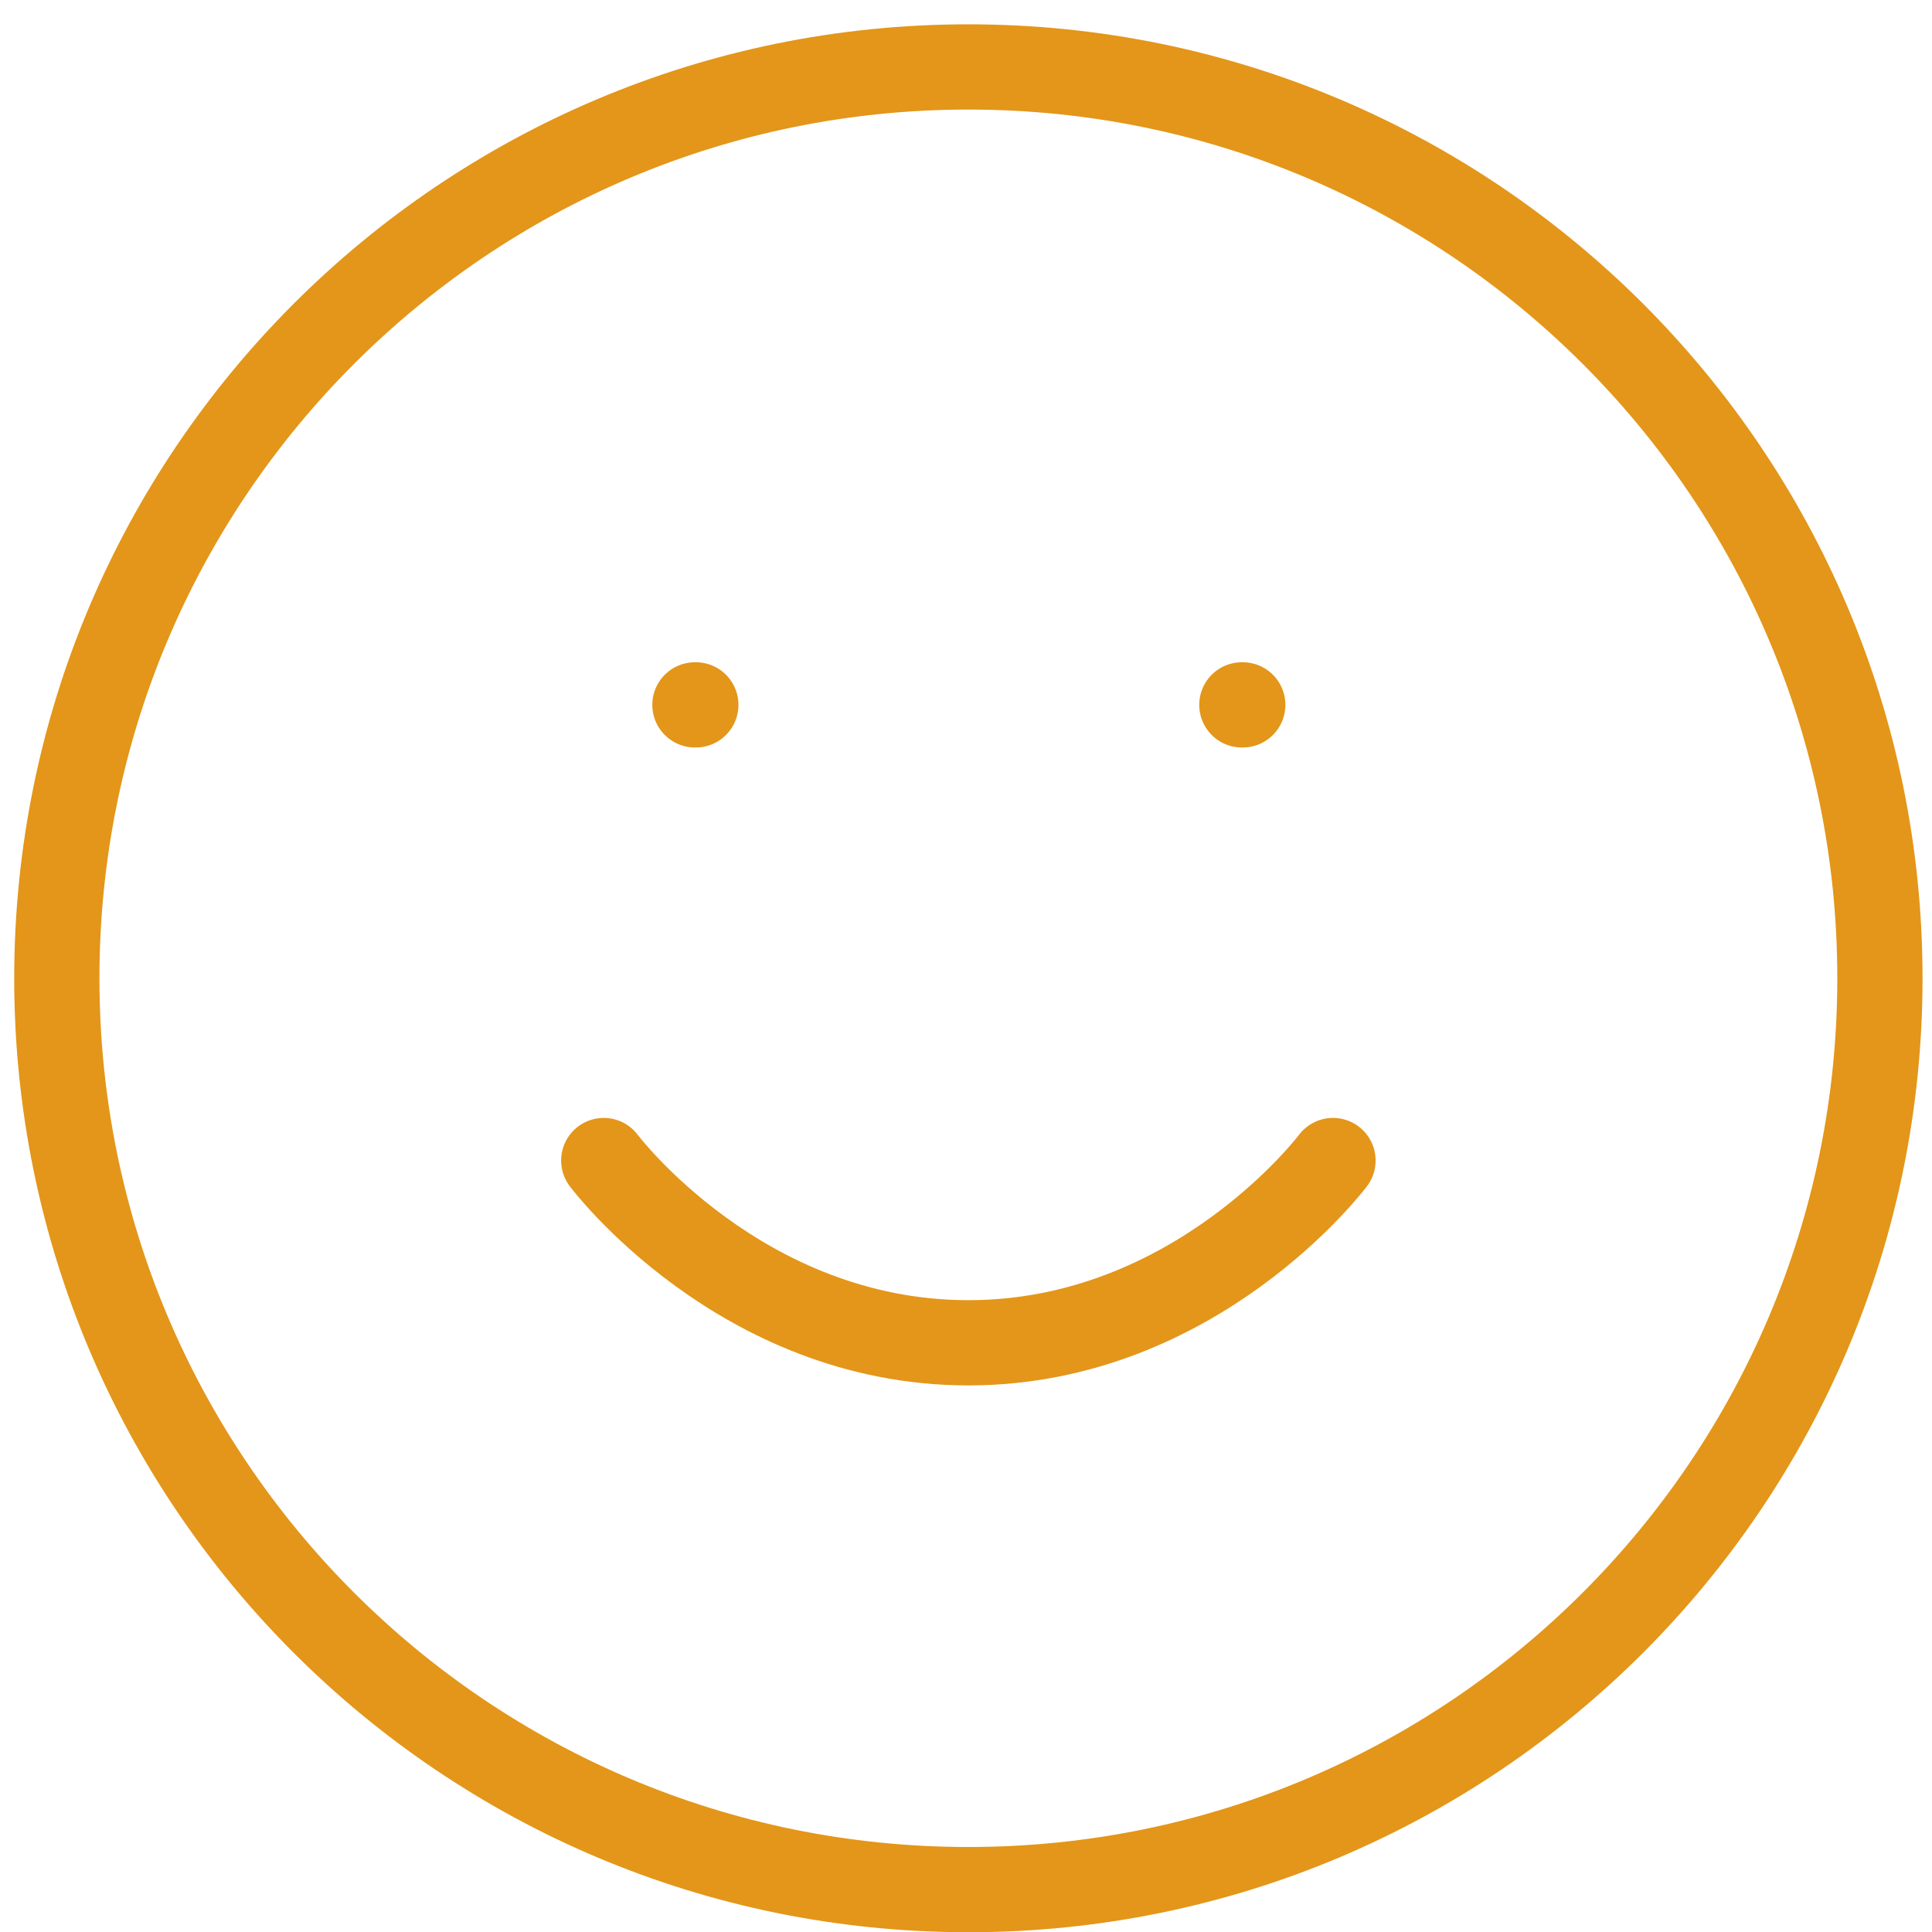
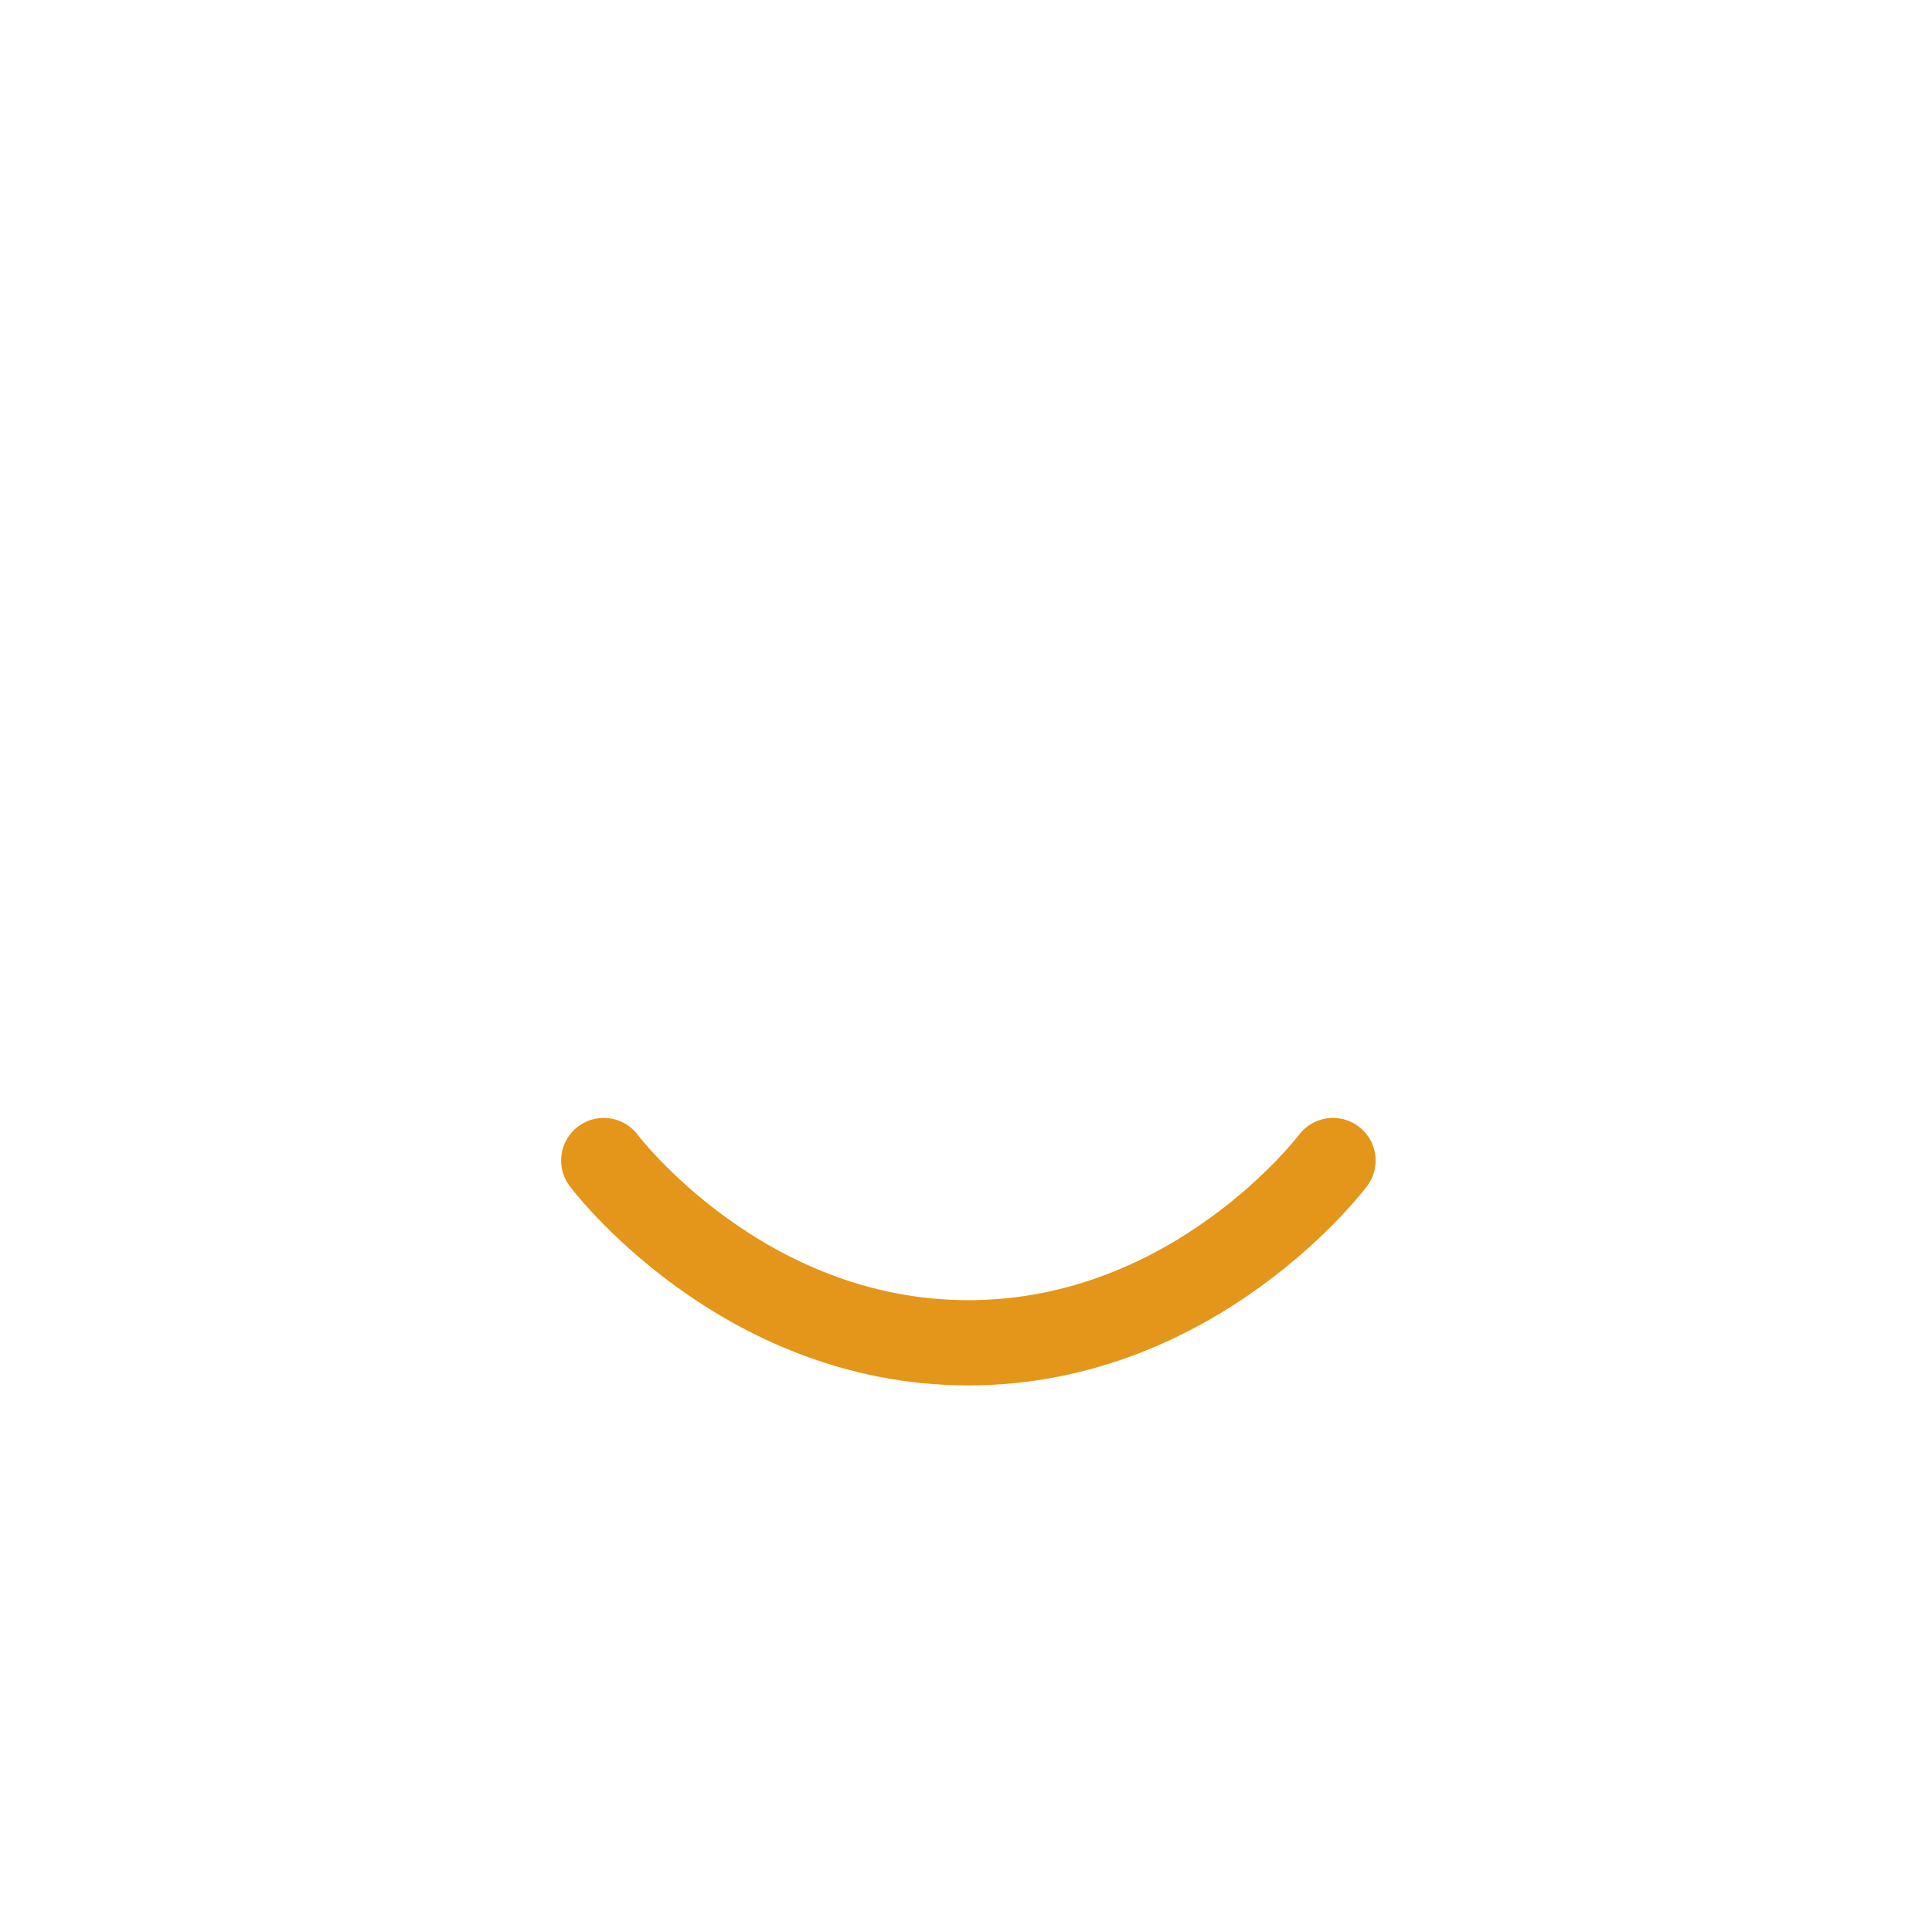
<svg xmlns="http://www.w3.org/2000/svg" width="68" height="68" viewBox="0 0 68 68" fill="none">
-   <path d="M34.083 66.508C51.803 66.508 66.167 52.147 66.167 34.432C66.167 16.717 51.803 2.356 34.083 2.356C16.364 2.356 2 16.717 2 34.432C2 52.147 16.364 66.508 34.083 66.508Z" stroke="#E39619" stroke-width="3" stroke-linecap="round" stroke-linejoin="round" />
  <path d="M21.25 40.847C21.25 40.847 26.062 47.262 34.083 47.262C42.104 47.262 46.917 40.847 46.917 40.847" stroke="#E39619" stroke-width="3" stroke-linecap="round" stroke-linejoin="round" />
-   <path d="M24.459 24.809H24.491" stroke="#E39619" stroke-width="3" stroke-linecap="round" stroke-linejoin="round" />
-   <path d="M43.709 24.809H43.741" stroke="#E39619" stroke-width="3" stroke-linecap="round" stroke-linejoin="round" />
</svg>